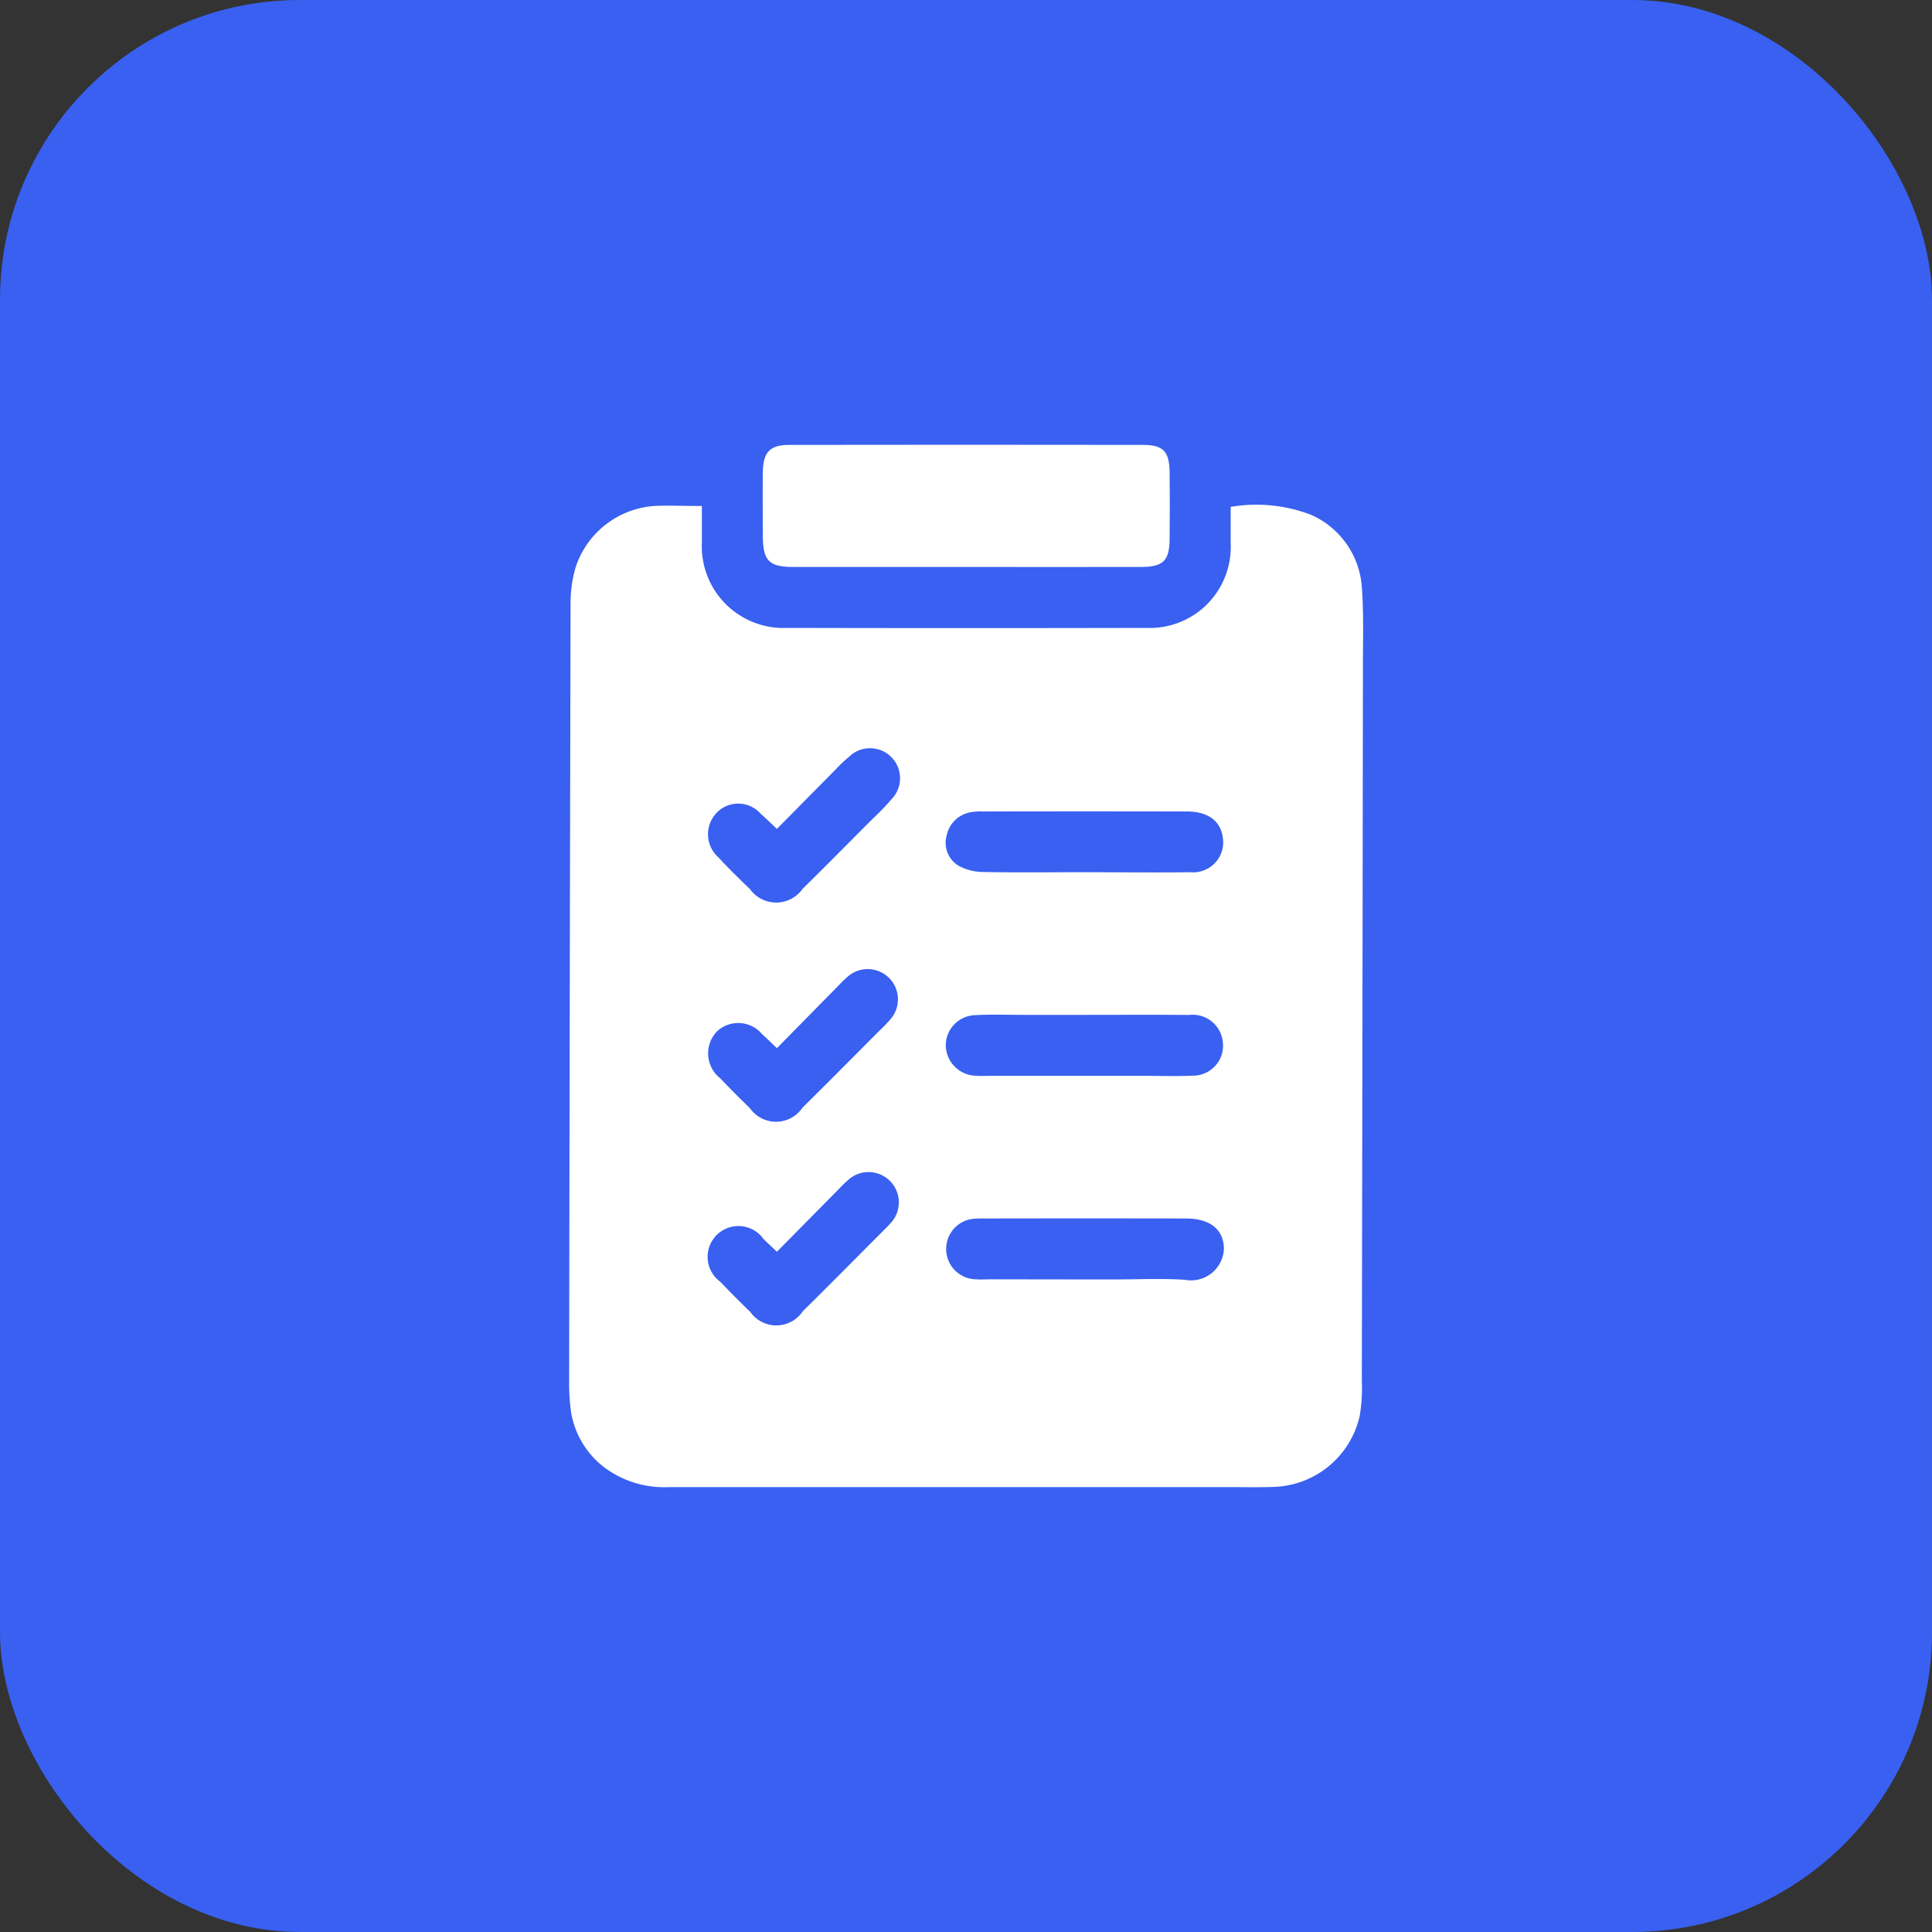
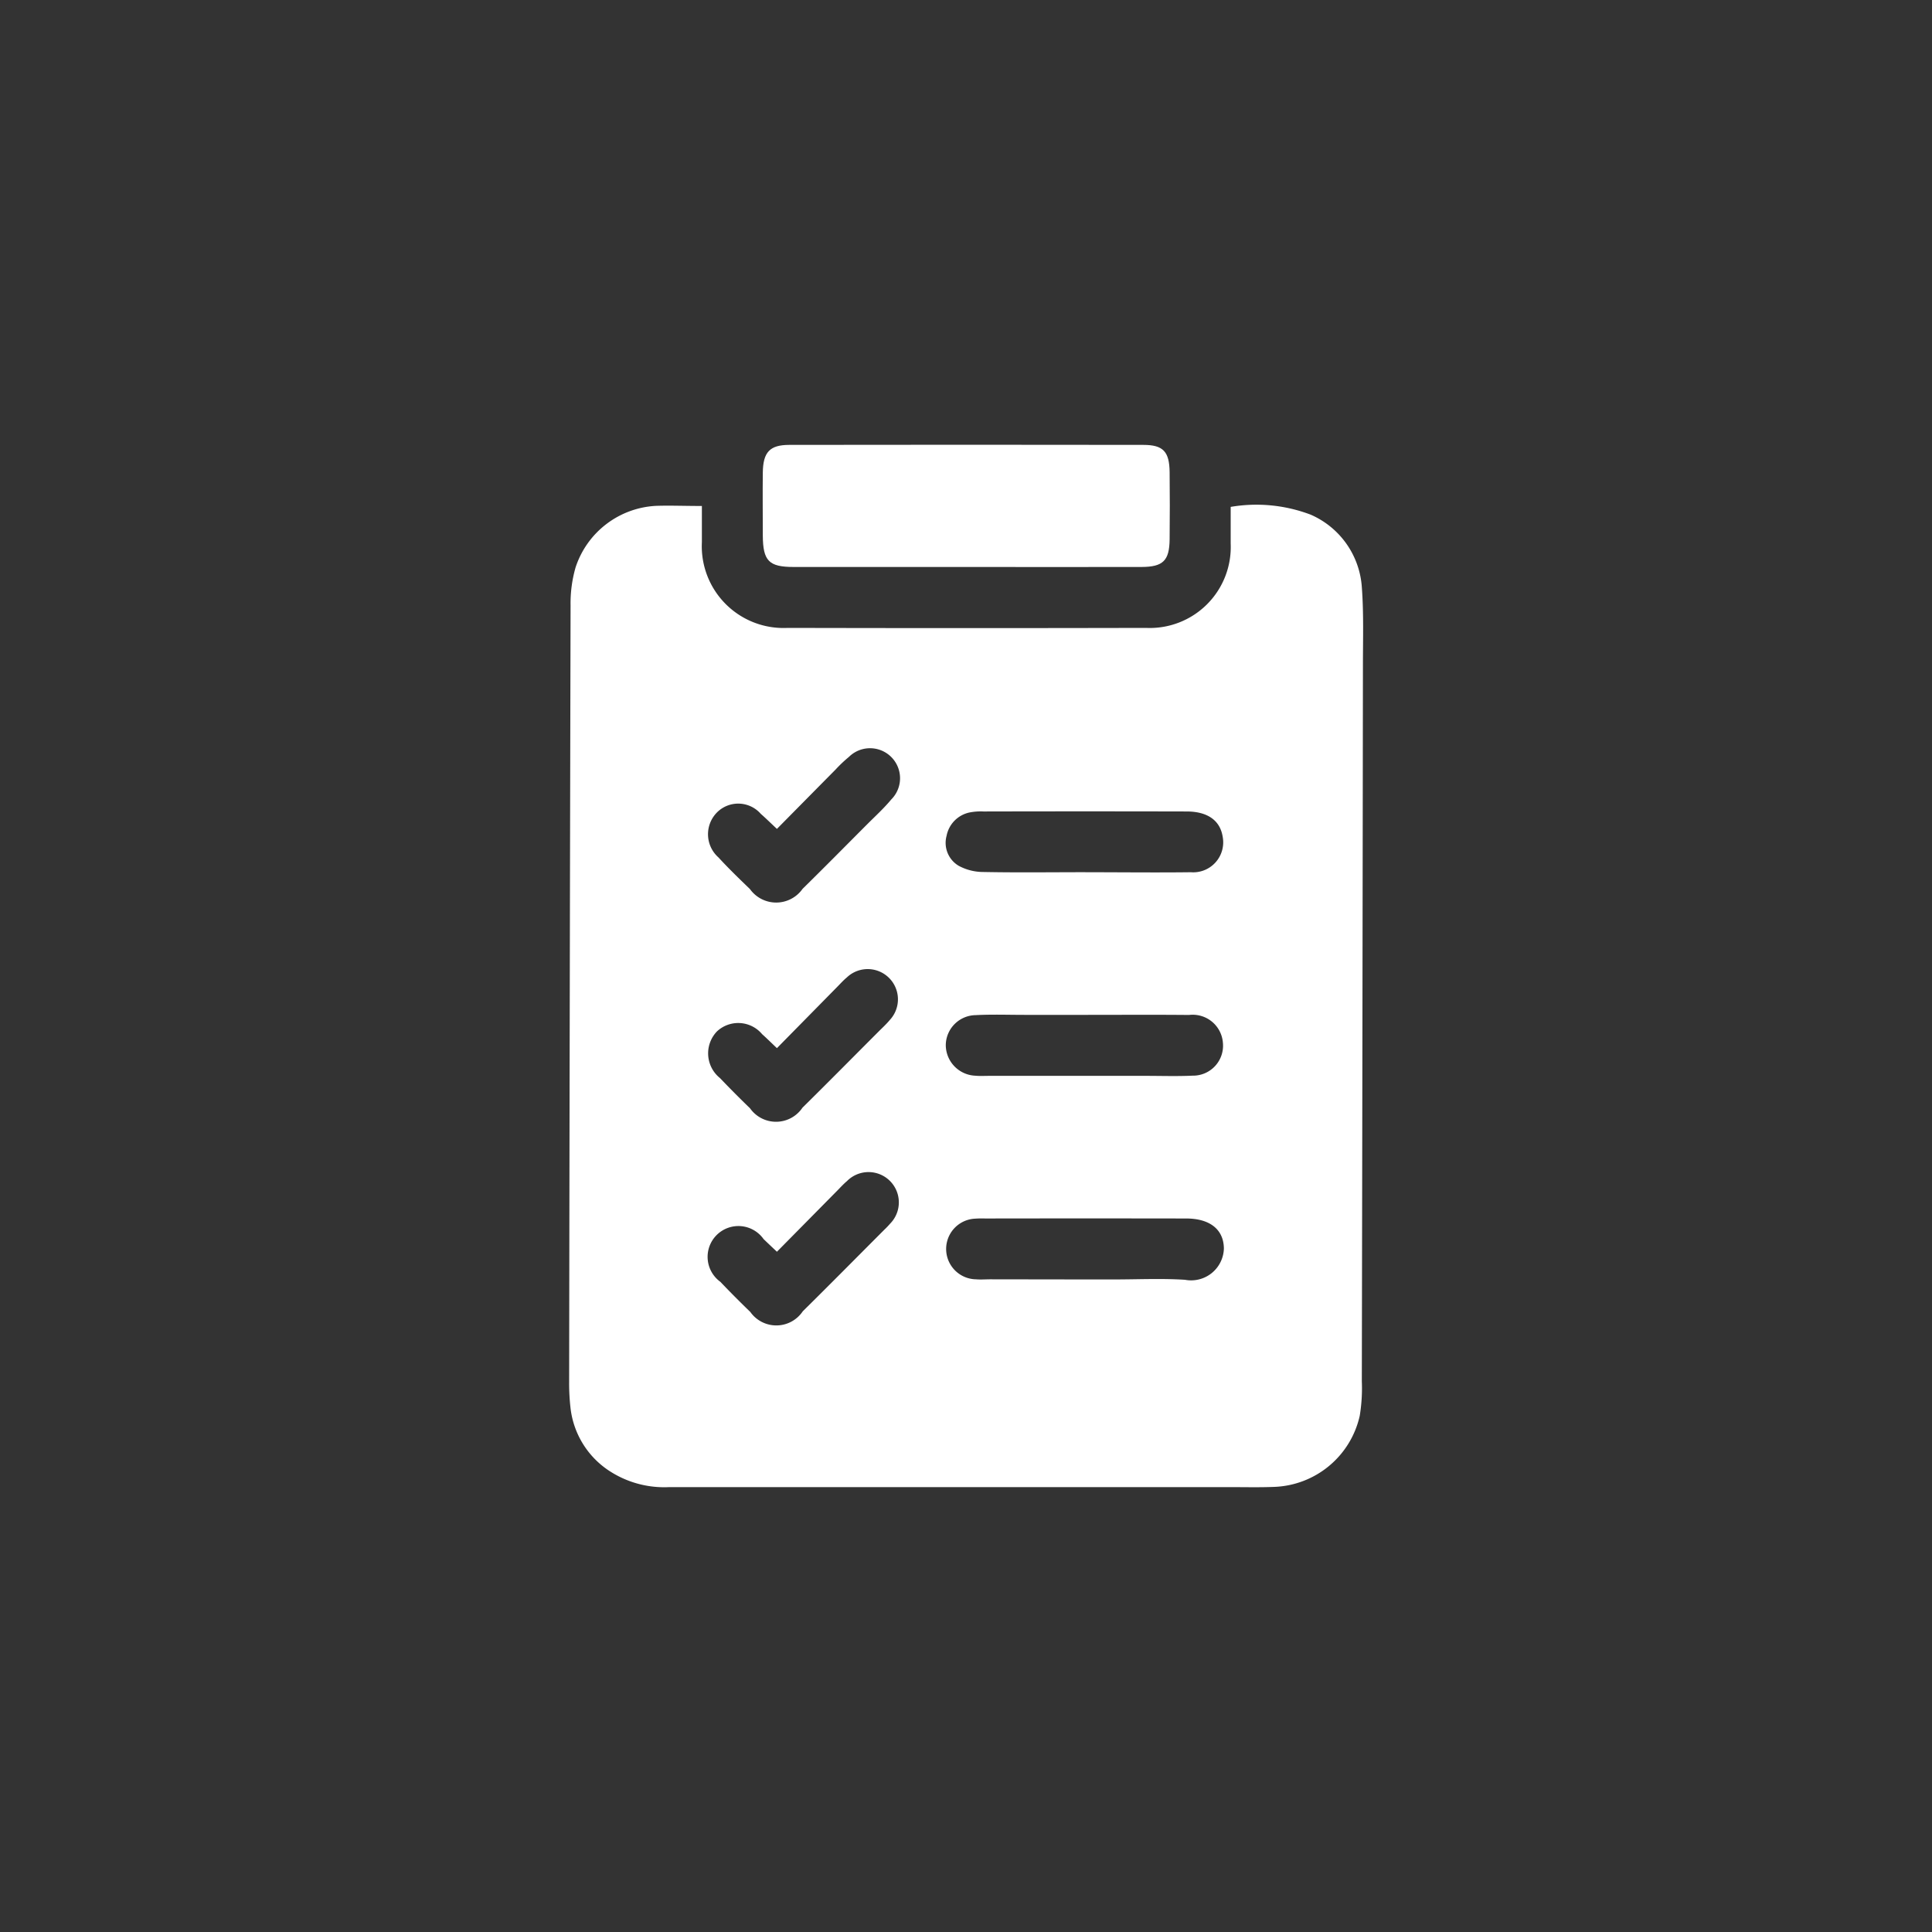
<svg xmlns="http://www.w3.org/2000/svg" width="58" height="58" viewBox="0 0 58 58">
  <rect x="0" y="0" width="58" height="58" fill="#333333" stroke="none" />
  <g id="Group_191493" data-name="Group 191493" transform="translate(-3789 -3999)">
    <g id="Group_191429" data-name="Group 191429" transform="translate(2971 -733)">
-       <rect id="Rectangle_63228" data-name="Rectangle 63228" width="58" height="58" rx="9" transform="translate(818 4732)" fill="#3960f0" />
      <g id="Group_191424" data-name="Group 191424" transform="translate(278.094 4488.87)">
        <path id="Path_257742" data-name="Path 257742" d="M560.977,271.406c0,.4,0,.744,0,1.086a2.454,2.454,0,0,0,2.576,2.574q5.377.012,10.755,0a2.431,2.431,0,0,0,2.544-2.533c0-.345,0-.69,0-1.1a4.59,4.59,0,0,1,2.4.233,2.563,2.563,0,0,1,1.538,2.191c.057.77.033,1.546.032,2.32q-.013,10.754-.033,21.509a5.068,5.068,0,0,1-.063,1.034,2.734,2.734,0,0,1-2.579,2.134c-.448.017-.9.006-1.344.006q-8.4,0-16.8,0a3.013,3.013,0,0,1-1.847-.515,2.608,2.608,0,0,1-1.125-1.88,6.487,6.487,0,0,1-.039-.731q.016-11.671.043-23.342a3.886,3.886,0,0,1,.15-1.141,2.686,2.686,0,0,1,2.419-1.849C560.023,271.388,560.451,271.406,560.977,271.406Zm11.518,23.22h.853c.711,0,1.424-.035,2.132.01a.984.984,0,0,0,1.168-.94c-.007-.568-.417-.9-1.135-.9q-3.016-.005-6.033,0a2.868,2.868,0,0,0-.3.005.911.911,0,0,0,.029,1.821c.141.012.284,0,.426,0Zm-.01-12.225c1.057,0,2.114.013,3.171,0a.9.9,0,0,0,.956-1.064c-.076-.487-.449-.759-1.081-.76q-3.049-.007-6.1,0a1.743,1.743,0,0,0-.424.031.888.888,0,0,0-.684.7.8.8,0,0,0,.364.9,1.561,1.561,0,0,0,.747.186C570.452,282.414,571.469,282.4,572.485,282.4Zm.067,4.282h-1.89c-.488,0-.977-.018-1.463.008a.91.91,0,0,0-.9.9.925.925,0,0,0,.88.918c.141.014.284.005.427.005h4.7c.467,0,.936.016,1.4-.006a.9.9,0,0,0,.912-.993.91.91,0,0,0-1.018-.829C574.585,286.676,573.569,286.683,572.552,286.683ZM563.23,281.1c-.192-.179-.335-.321-.486-.453a.9.9,0,0,0-1.308-.047.93.93,0,0,0,.039,1.357c.3.327.624.64.945.95A.969.969,0,0,0,564,282.9c.652-.64,1.294-1.291,1.939-1.938.244-.244.5-.477.721-.743a.9.9,0,0,0-1.27-1.279,4.051,4.051,0,0,0-.4.379C564.41,279.905,563.828,280.495,563.23,281.1Zm0,6.582c-.181-.171-.31-.3-.445-.42a.935.935,0,0,0-1.357-.081.952.952,0,0,0,.093,1.4q.442.463.9.905a.956.956,0,0,0,1.576-.017c.767-.756,1.523-1.522,2.284-2.284.115-.115.236-.225.339-.35a.908.908,0,0,0-1.292-1.275c-.109.09-.205.2-.305.3Zm0,6.112c-.168-.158-.285-.269-.4-.379a.925.925,0,1,0-1.3,1.281q.442.463.9.905a.956.956,0,0,0,1.576-.019c.824-.813,1.638-1.638,2.456-2.457a2.409,2.409,0,0,0,.168-.176.908.908,0,0,0-1.3-1.273c-.109.091-.205.2-.305.3Z" transform="translate(0 -13.086)" fill="#fff" />
        <path id="Path_257743" data-name="Path 257743" d="M610.63,260.151q-2.565,0-5.131,0c-.747,0-.922-.182-.927-.944,0-.631-.008-1.262,0-1.893.009-.611.209-.827.794-.828q5.314-.008,10.627,0c.6,0,.785.2.792.82q.011,1.008,0,2.015c-.007.64-.195.828-.845.83C614.172,260.155,612.4,260.151,610.63,260.151Z" transform="translate(-41.766 0)" fill="#fff" />
      </g>
    </g>
  </g>
</svg>